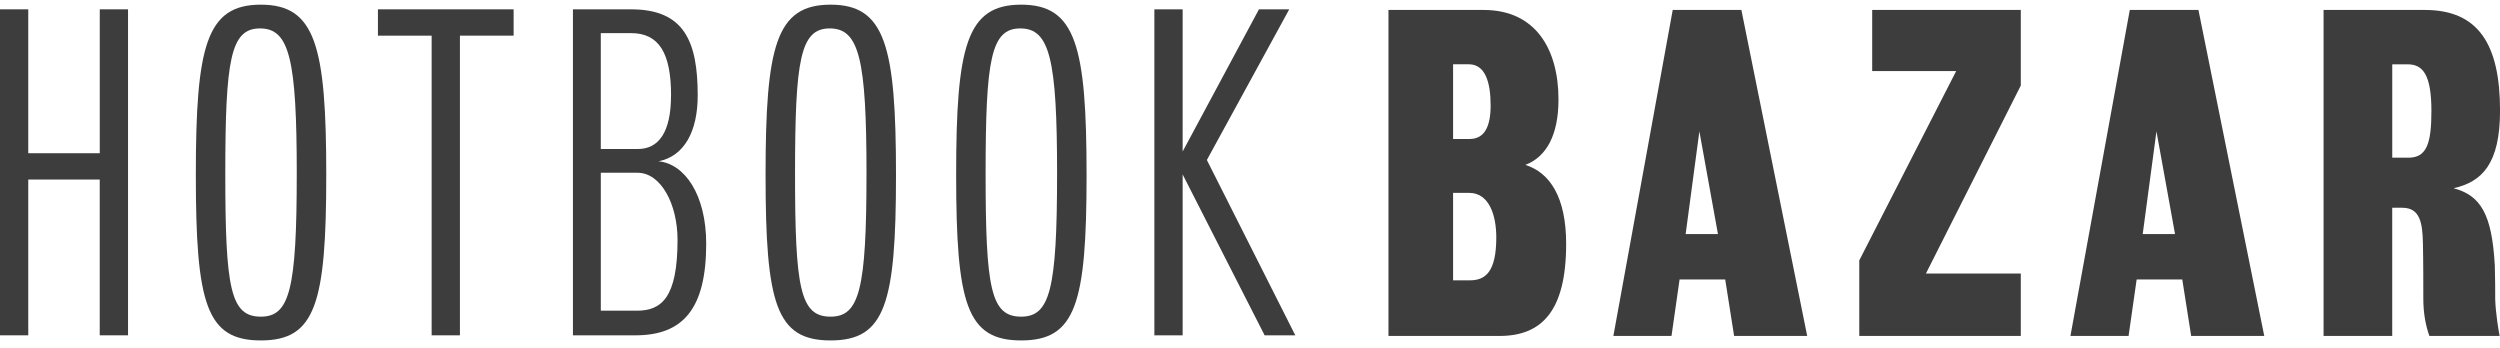
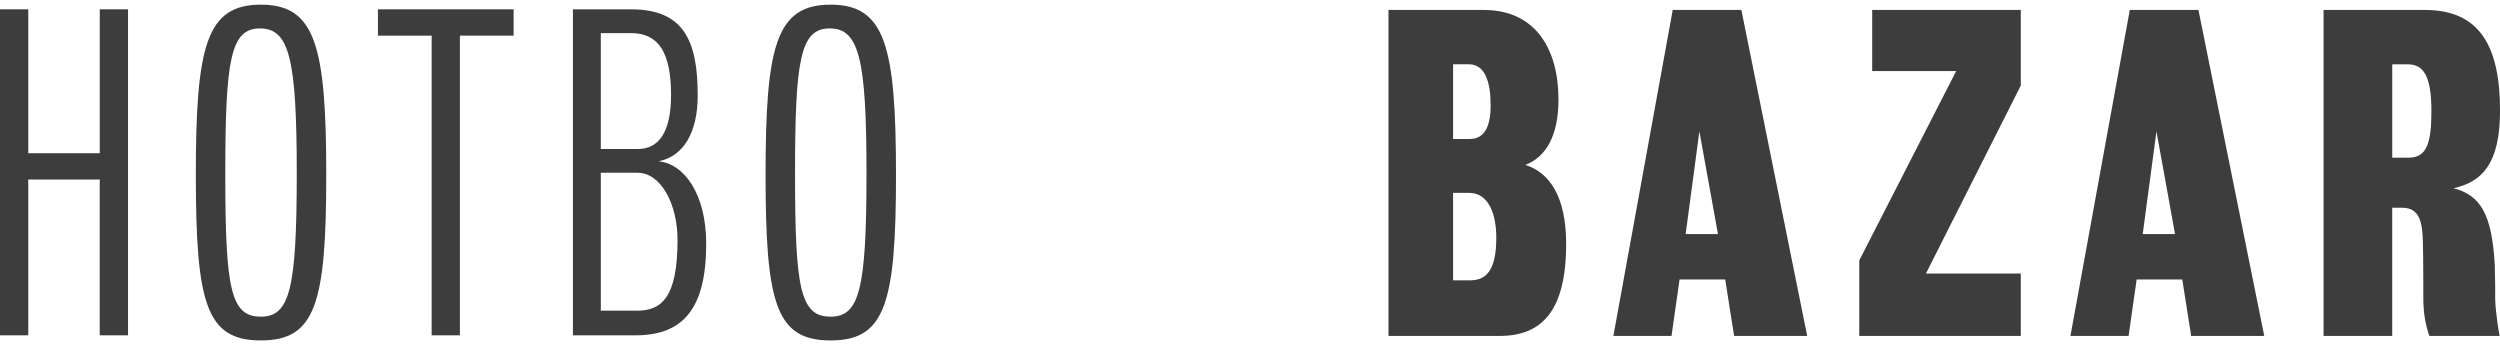
<svg xmlns="http://www.w3.org/2000/svg" width="201" height="28" viewBox="0 0 201 28" fill="none">
  <path d="M8.018 26.959V14.435H2.273V26.959H0V0.75H2.273V12.319H8.021V0.75H10.294V26.959H8.021H8.019H8.018Z" fill="#3D3D3D" />
  <path d="M26.231 14.06C26.231 24.435 25.354 27.371 20.972 27.371C16.588 27.371 15.745 24.436 15.745 14.06C15.745 3.686 16.588 0.375 20.972 0.375C25.355 0.375 26.231 3.686 26.231 14.06ZM23.86 13.992C23.86 4.778 23.276 2.285 20.906 2.285C18.537 2.285 18.114 4.777 18.114 13.992C18.114 23.205 18.536 25.459 20.971 25.459C23.276 25.459 23.859 23.309 23.859 13.992H23.86Z" fill="#3D3D3D" />
  <path d="M36.977 2.867V26.96H34.704V2.867H30.386V0.75H41.295V2.866H36.977V2.867Z" fill="#3D3D3D" />
  <path d="M56.779 19.589C56.779 24.81 54.927 26.96 51.097 26.96H46.064V0.75H50.738C55.025 0.75 56.096 3.345 56.096 7.678C56.096 10.544 55.025 12.558 52.946 12.968C55.056 13.173 56.778 15.663 56.778 19.589H56.779ZM53.954 7.678C53.954 4.265 52.98 2.663 50.738 2.663H48.304V11.979H51.289C52.945 11.979 53.95 10.649 53.95 7.679H53.951L53.954 7.678ZM54.474 19.282C54.474 16.416 53.143 13.89 51.259 13.89H48.305V24.98H51.195C53.176 24.98 54.474 23.956 54.474 19.282Z" fill="#3D3D3D" />
  <path d="M72.038 14.06C72.038 24.435 71.161 27.371 66.779 27.371C62.395 27.371 61.552 24.436 61.552 14.06C61.552 3.686 62.395 0.375 66.779 0.375C71.162 0.375 72.038 3.686 72.038 14.06ZM69.667 13.992C69.667 4.778 69.083 2.285 66.713 2.285C64.344 2.285 63.921 4.777 63.921 13.992C63.921 23.205 64.343 25.459 66.778 25.459C69.083 25.459 69.666 23.309 69.666 13.992H69.667Z" fill="#3D3D3D" />
-   <path d="M87.361 14.06C87.361 24.435 86.485 27.371 82.102 27.371C77.719 27.371 76.875 24.436 76.875 14.06C76.874 3.686 77.718 0.375 82.101 0.375C86.485 0.375 87.36 3.686 87.36 14.06H87.361ZM84.99 13.992C84.99 4.778 84.405 2.285 82.036 2.285C79.666 2.285 79.243 4.777 79.243 13.992C79.243 23.205 79.665 25.459 82.1 25.459C84.405 25.459 84.989 23.309 84.989 13.992H84.99Z" fill="#3D3D3D" />
-   <path d="M101.676 26.959L95.085 14.025V26.959H92.811V0.75H95.085V12.181L101.22 0.75H103.655L97.032 12.864L104.142 26.959H101.673H101.674H101.676Z" fill="#3D3D3D" />
  <path d="M120.561 27.01H111.633V0.801H119.295C123.451 0.801 125.302 3.939 125.302 8.001C125.302 10.867 124.328 12.609 122.64 13.258C124.589 13.873 125.919 15.818 125.919 19.605C125.919 25.031 123.939 27.01 120.562 27.01H120.561ZM118.094 5.168H116.828V11.174H118.159C119.327 11.174 119.847 10.218 119.847 8.479C119.847 6.569 119.394 5.168 118.093 5.168H118.094ZM118.126 15.507H116.828V22.538H118.191C119.425 22.538 120.302 21.855 120.302 19.092C120.302 17.283 119.717 15.508 118.126 15.508V15.507Z" fill="#3D3D3D" />
  <path d="M139.422 27.01L138.707 22.471H135.038L134.389 27.01H129.715L134.487 0.801H140.007L145.299 27.01H139.423H139.422ZM136.63 10.561L135.526 18.819H138.123L136.63 10.561Z" fill="#3D3D3D" />
  <path d="M149.486 27.01V20.935L157.277 5.714H150.524V0.801H162.472V6.876L154.844 21.993H162.472V27.009H149.487H149.486V27.01Z" fill="#3D3D3D" />
  <path d="M176.17 27.01L175.455 22.471H171.787L171.137 27.01H166.463L171.235 0.801H176.755L182.046 27.01H176.17ZM173.379 10.561L172.274 18.819H174.872L173.379 10.561Z" fill="#3D3D3D" />
  <path d="M197.271 15.135C199.447 15.715 200.355 17.217 200.583 21.346C200.615 22.369 200.615 23.427 200.615 24.076C200.647 25.169 200.908 26.738 200.971 27.01H195.322C195.029 26.192 194.835 25.202 194.835 24.007C194.835 23.223 194.835 20.869 194.803 19.571C194.771 17.933 194.576 16.704 193.147 16.704H192.335V27.01H186.815V0.801H194.965C199.283 0.801 201.003 3.598 201.003 8.888C201.003 13.188 199.542 14.622 197.269 15.133H197.272L197.271 15.135ZM193.57 5.171H192.337V12.679H193.635C195.096 12.679 195.486 11.553 195.486 8.925C195.486 5.955 194.771 5.171 193.572 5.171H193.57Z" fill="#3D3D3D" />
</svg>